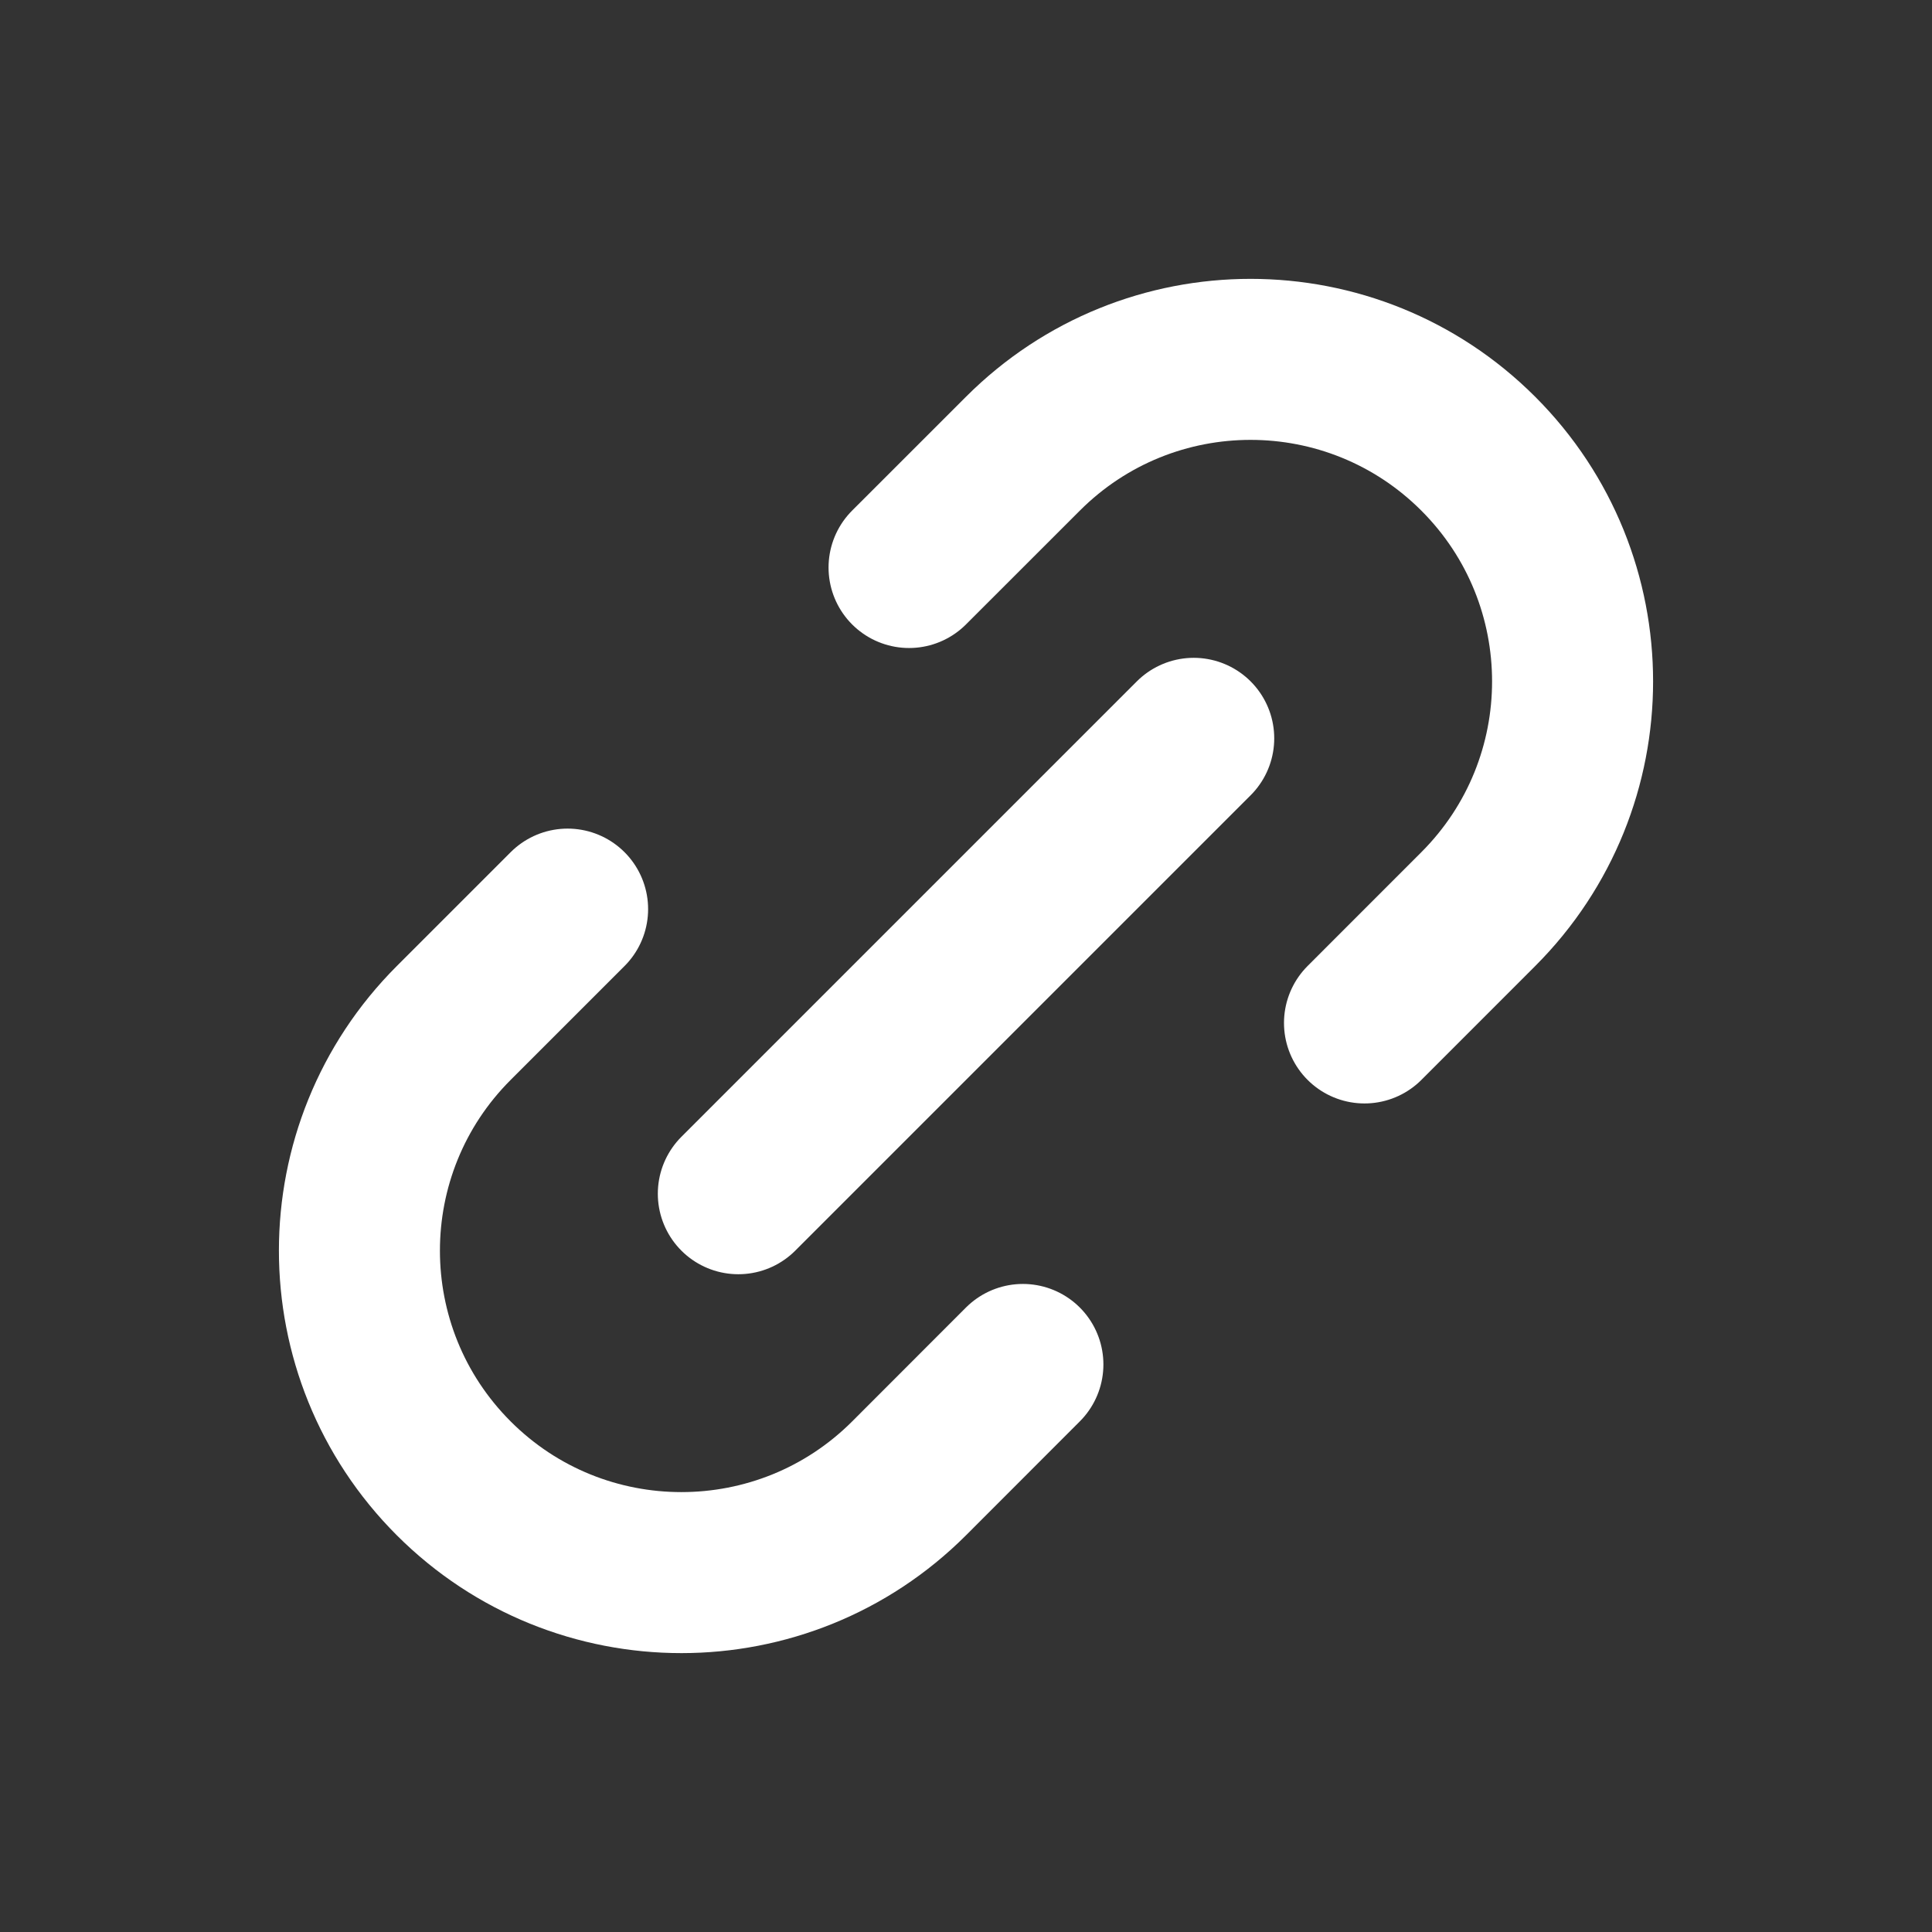
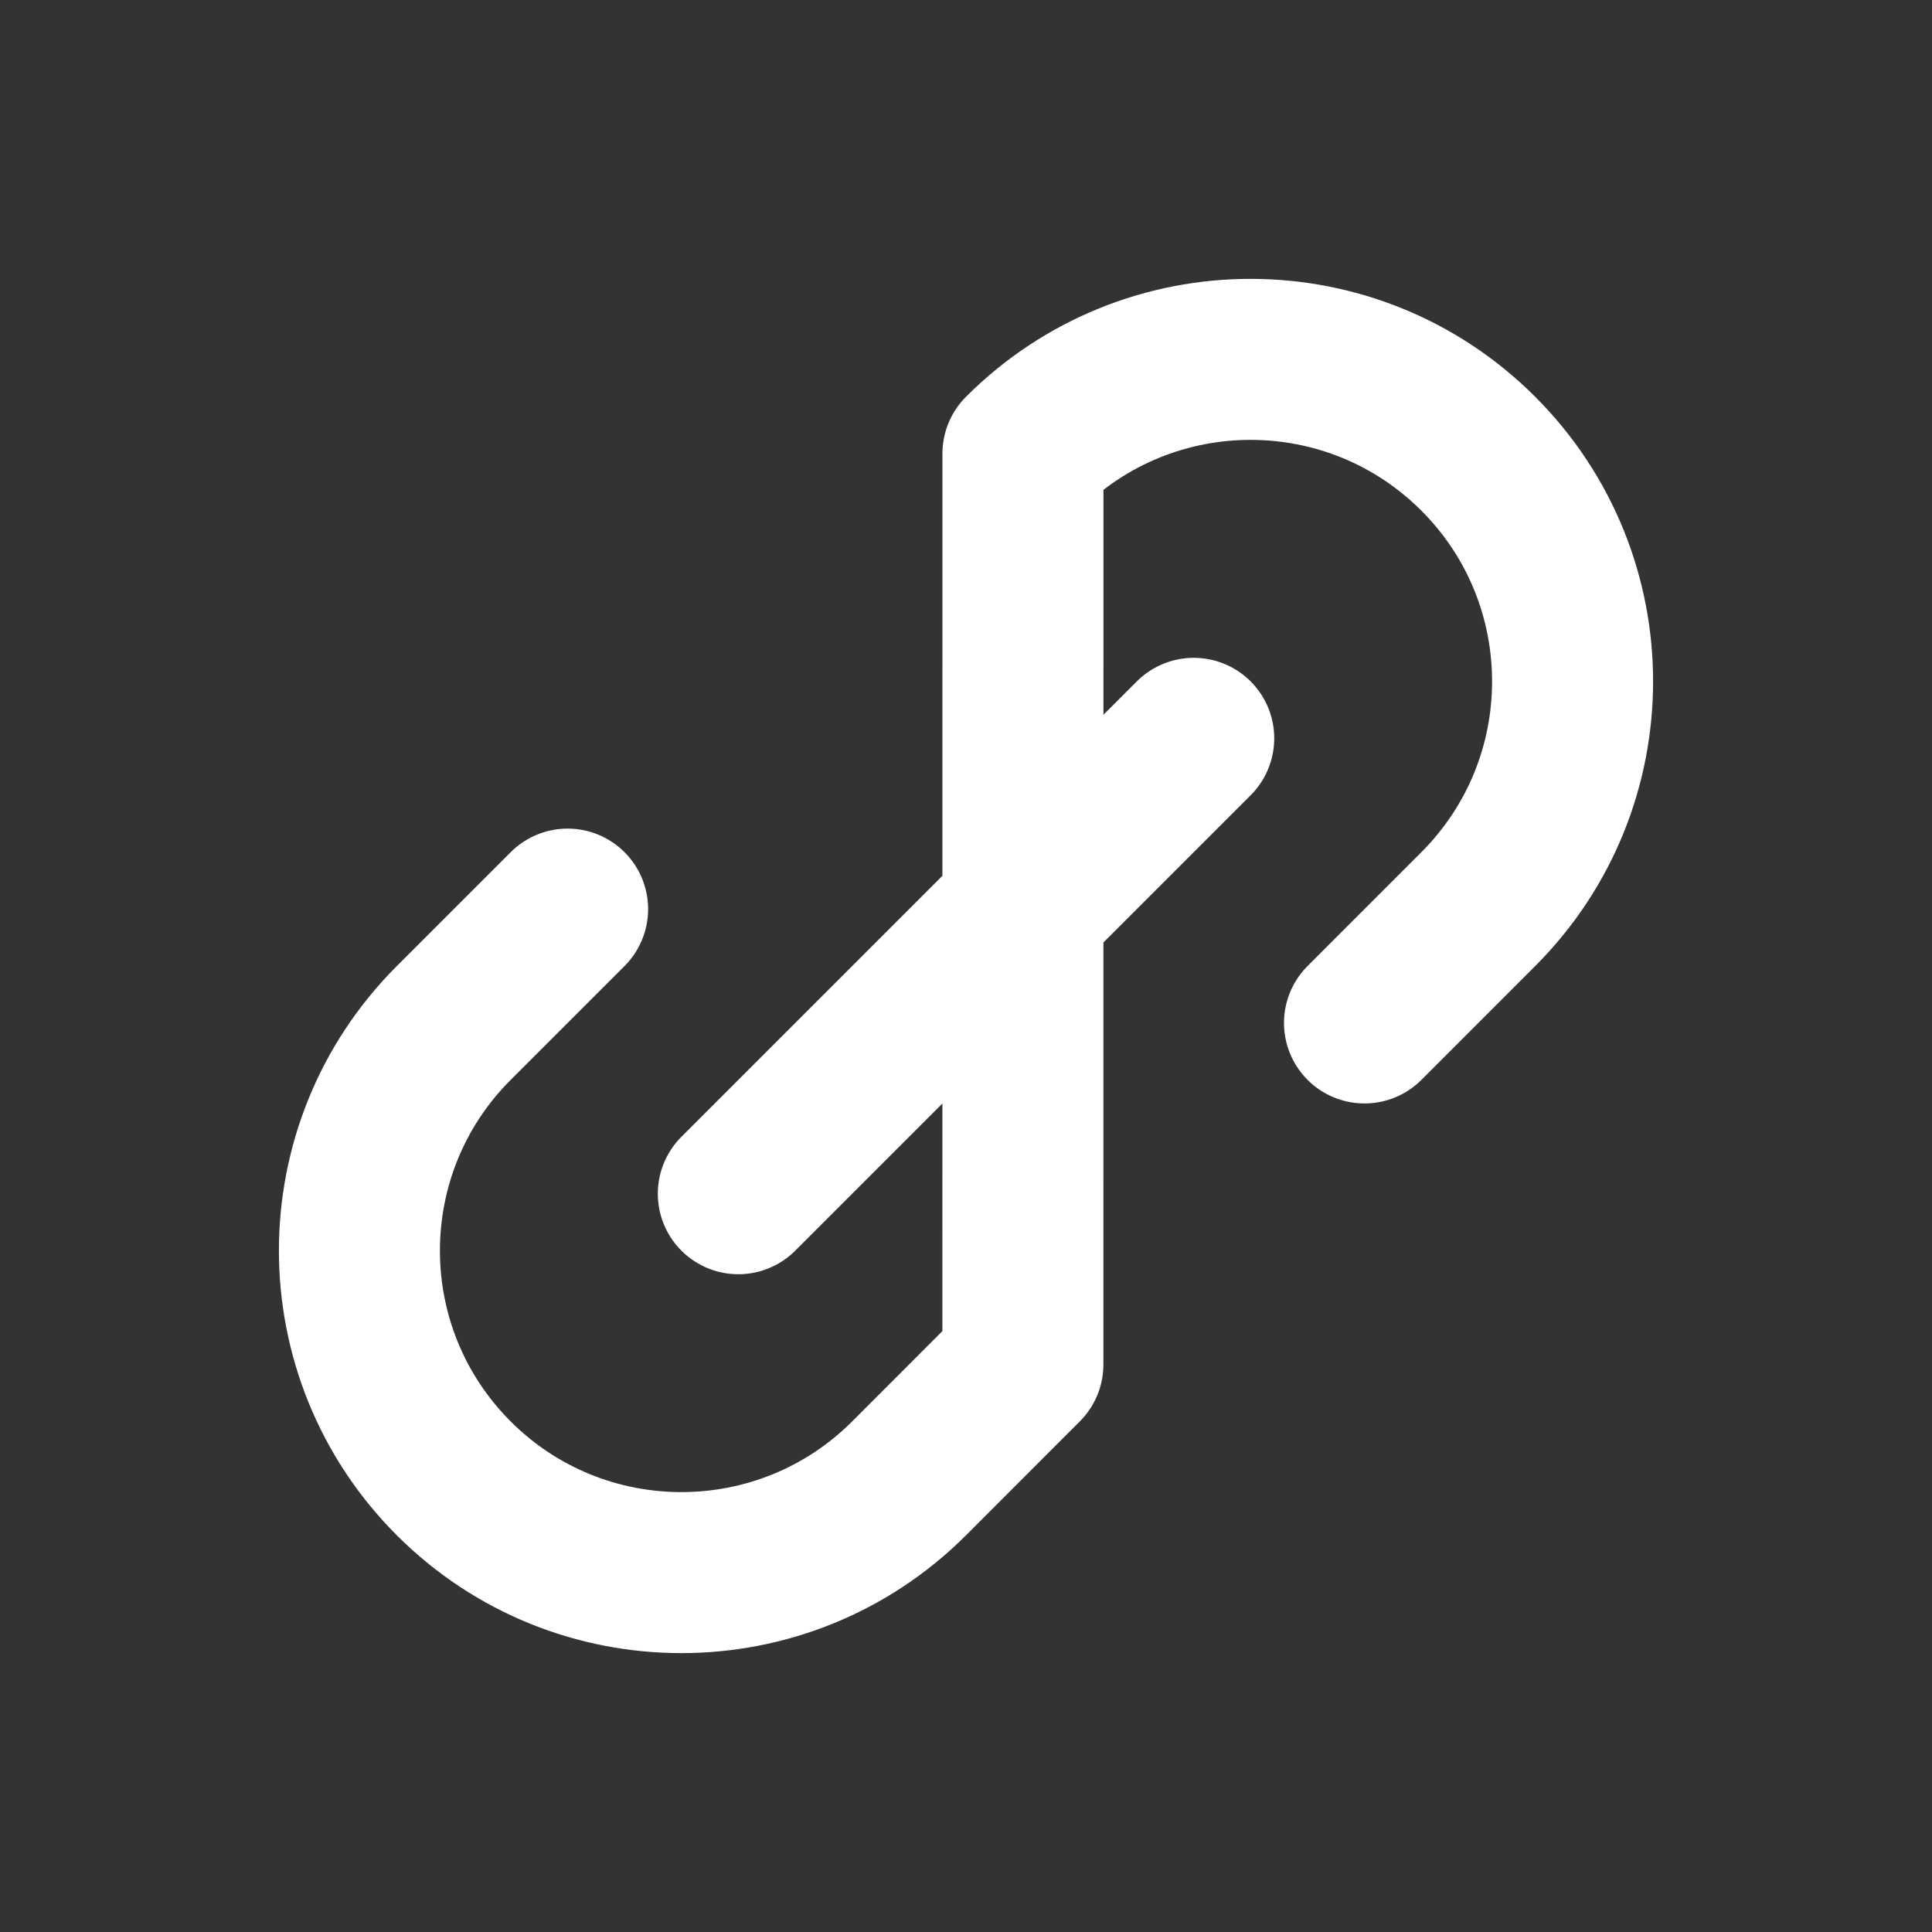
<svg xmlns="http://www.w3.org/2000/svg" width="38" height="38" viewBox="0 0 38 38" fill="none">
  <rect x="0" y="0" width="38" height="38" fill="#333333" stroke="none" />
-   <path d="M14.522 23.479L23.479 14.522M11.164 17.881L8.925 20.12C6.451 22.593 6.451 26.603 8.924 29.077C11.397 31.55 15.409 31.549 17.882 29.076L20.119 26.837M17.88 11.162L20.12 8.923C22.593 6.45 26.602 6.45 29.076 8.924C31.549 11.397 31.549 15.407 29.076 17.881L26.838 20.12" stroke="white" stroke-width="3.167" stroke-linecap="round" stroke-linejoin="round" />
+   <path d="M14.522 23.479L23.479 14.522M11.164 17.881L8.925 20.12C6.451 22.593 6.451 26.603 8.924 29.077C11.397 31.55 15.409 31.549 17.882 29.076L20.119 26.837L20.12 8.923C22.593 6.45 26.602 6.45 29.076 8.924C31.549 11.397 31.549 15.407 29.076 17.881L26.838 20.12" stroke="white" stroke-width="3.167" stroke-linecap="round" stroke-linejoin="round" />
</svg>